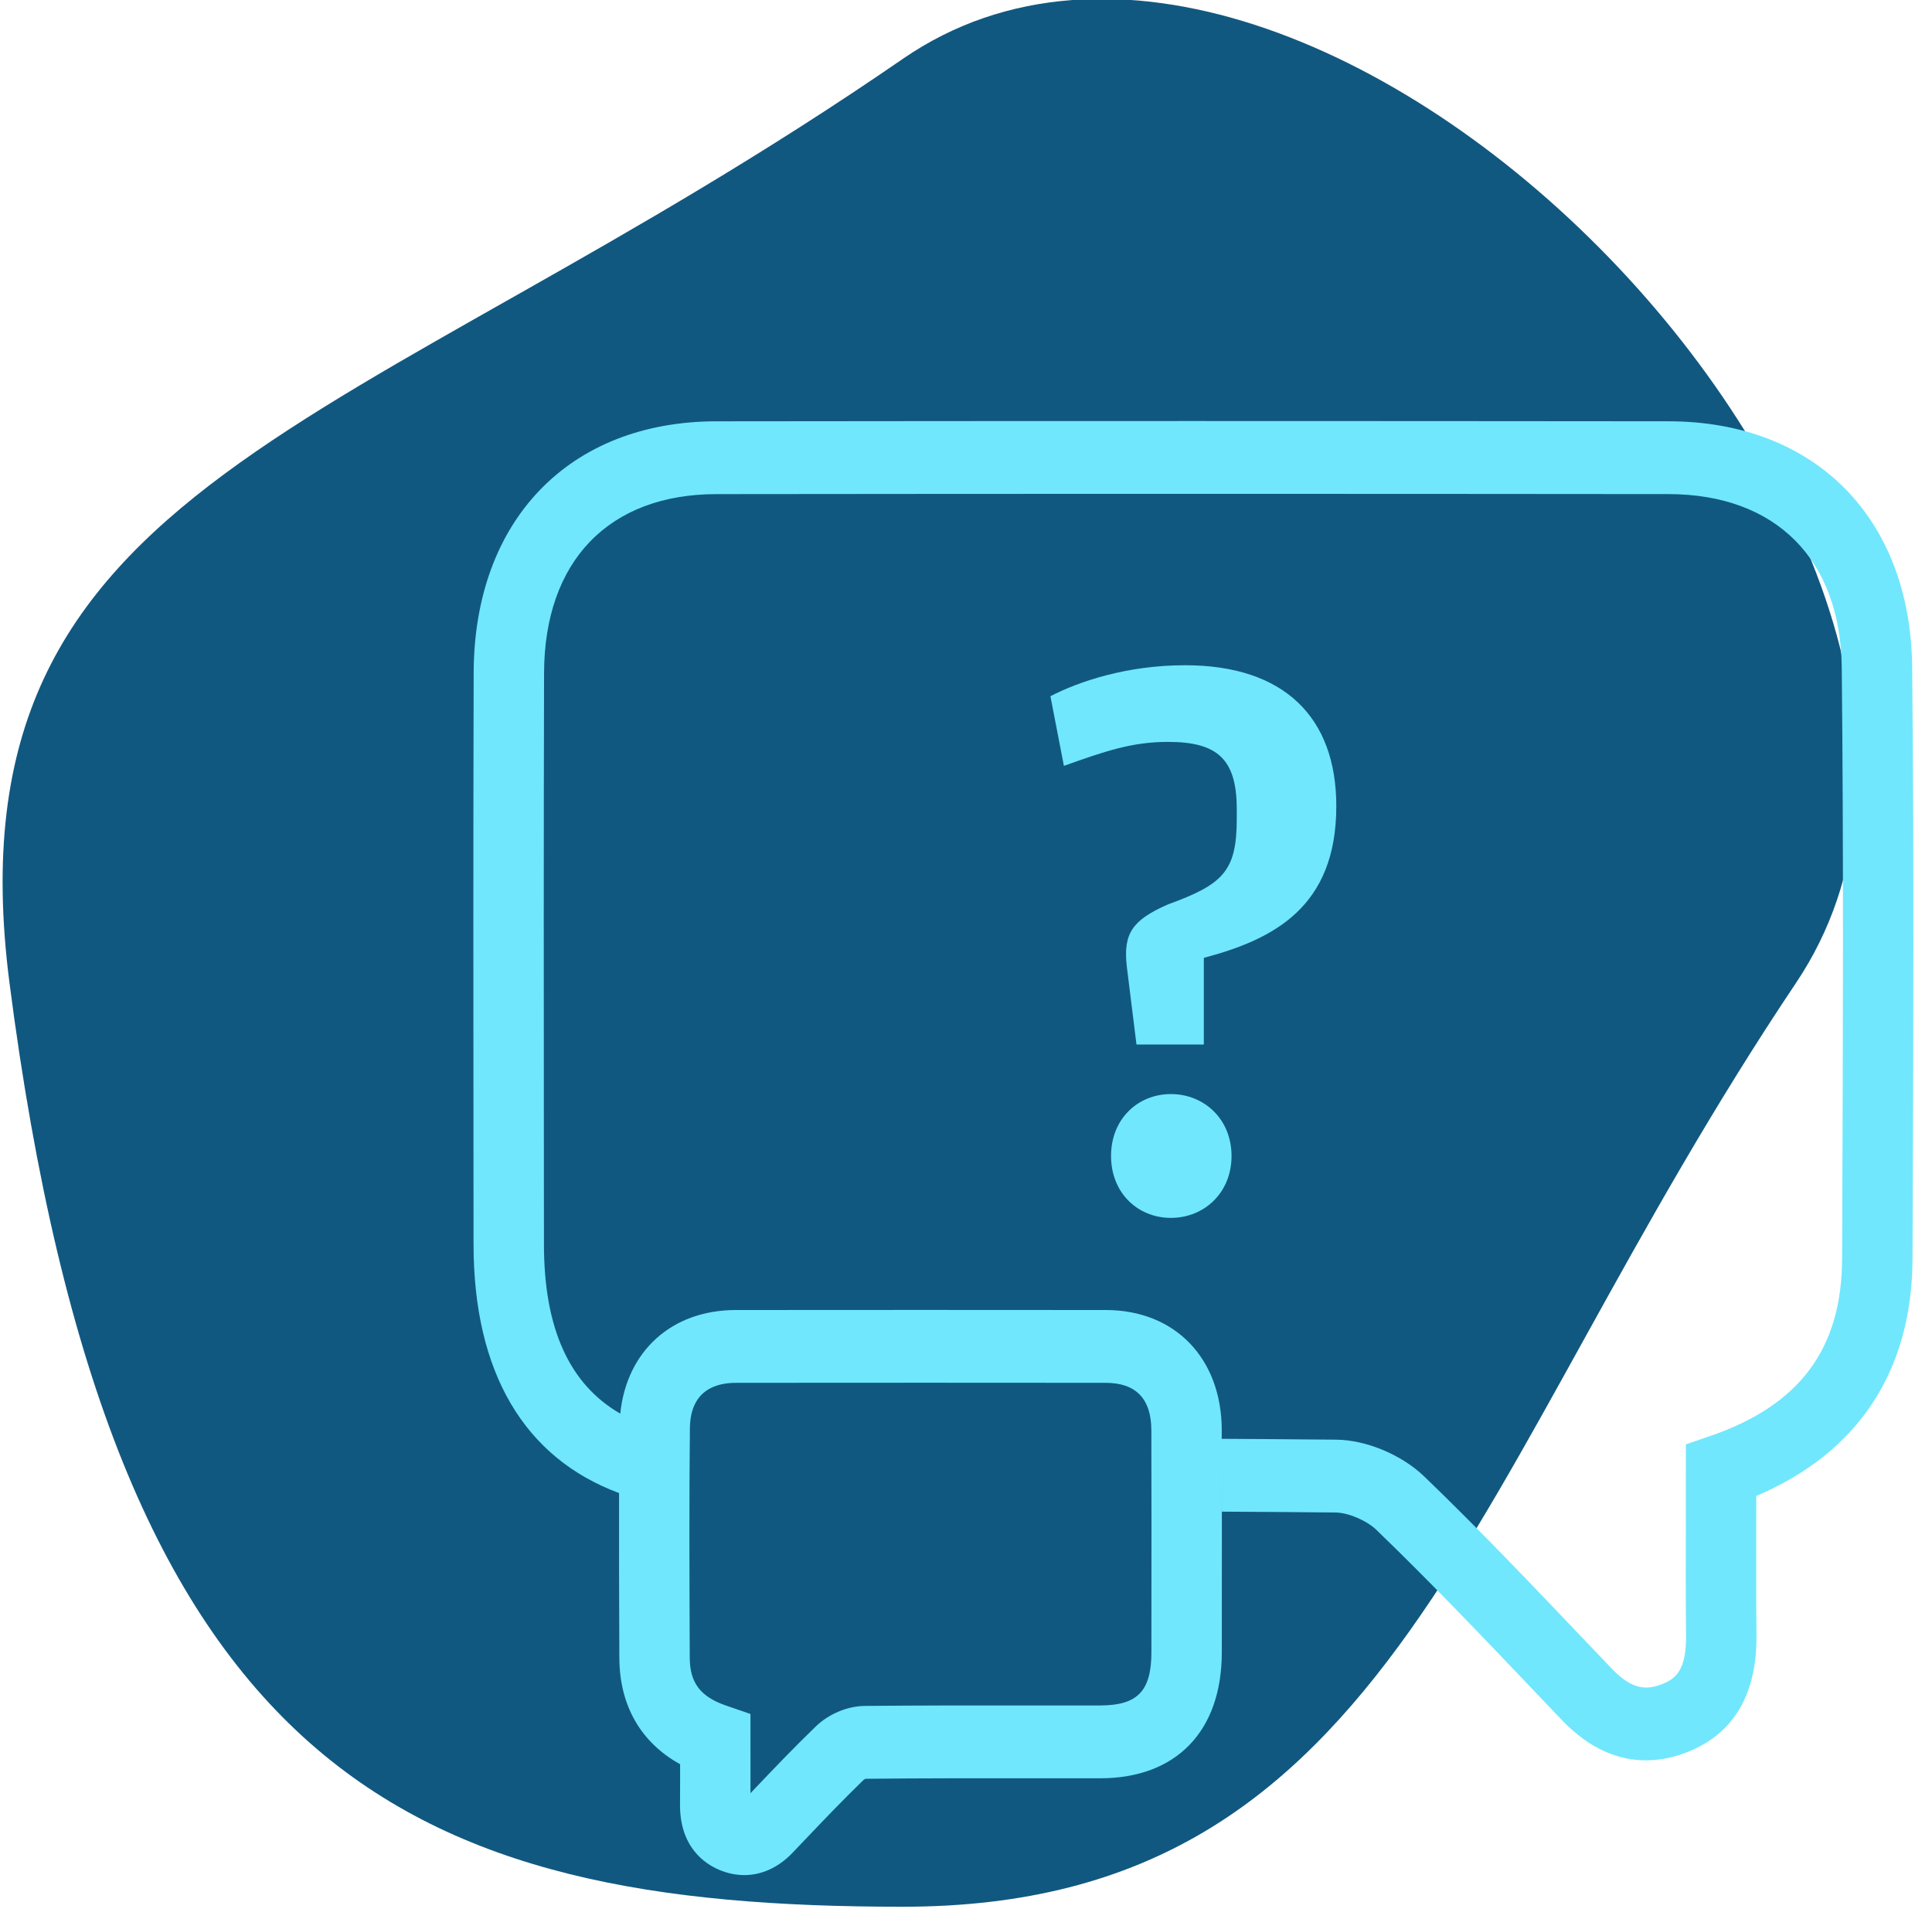
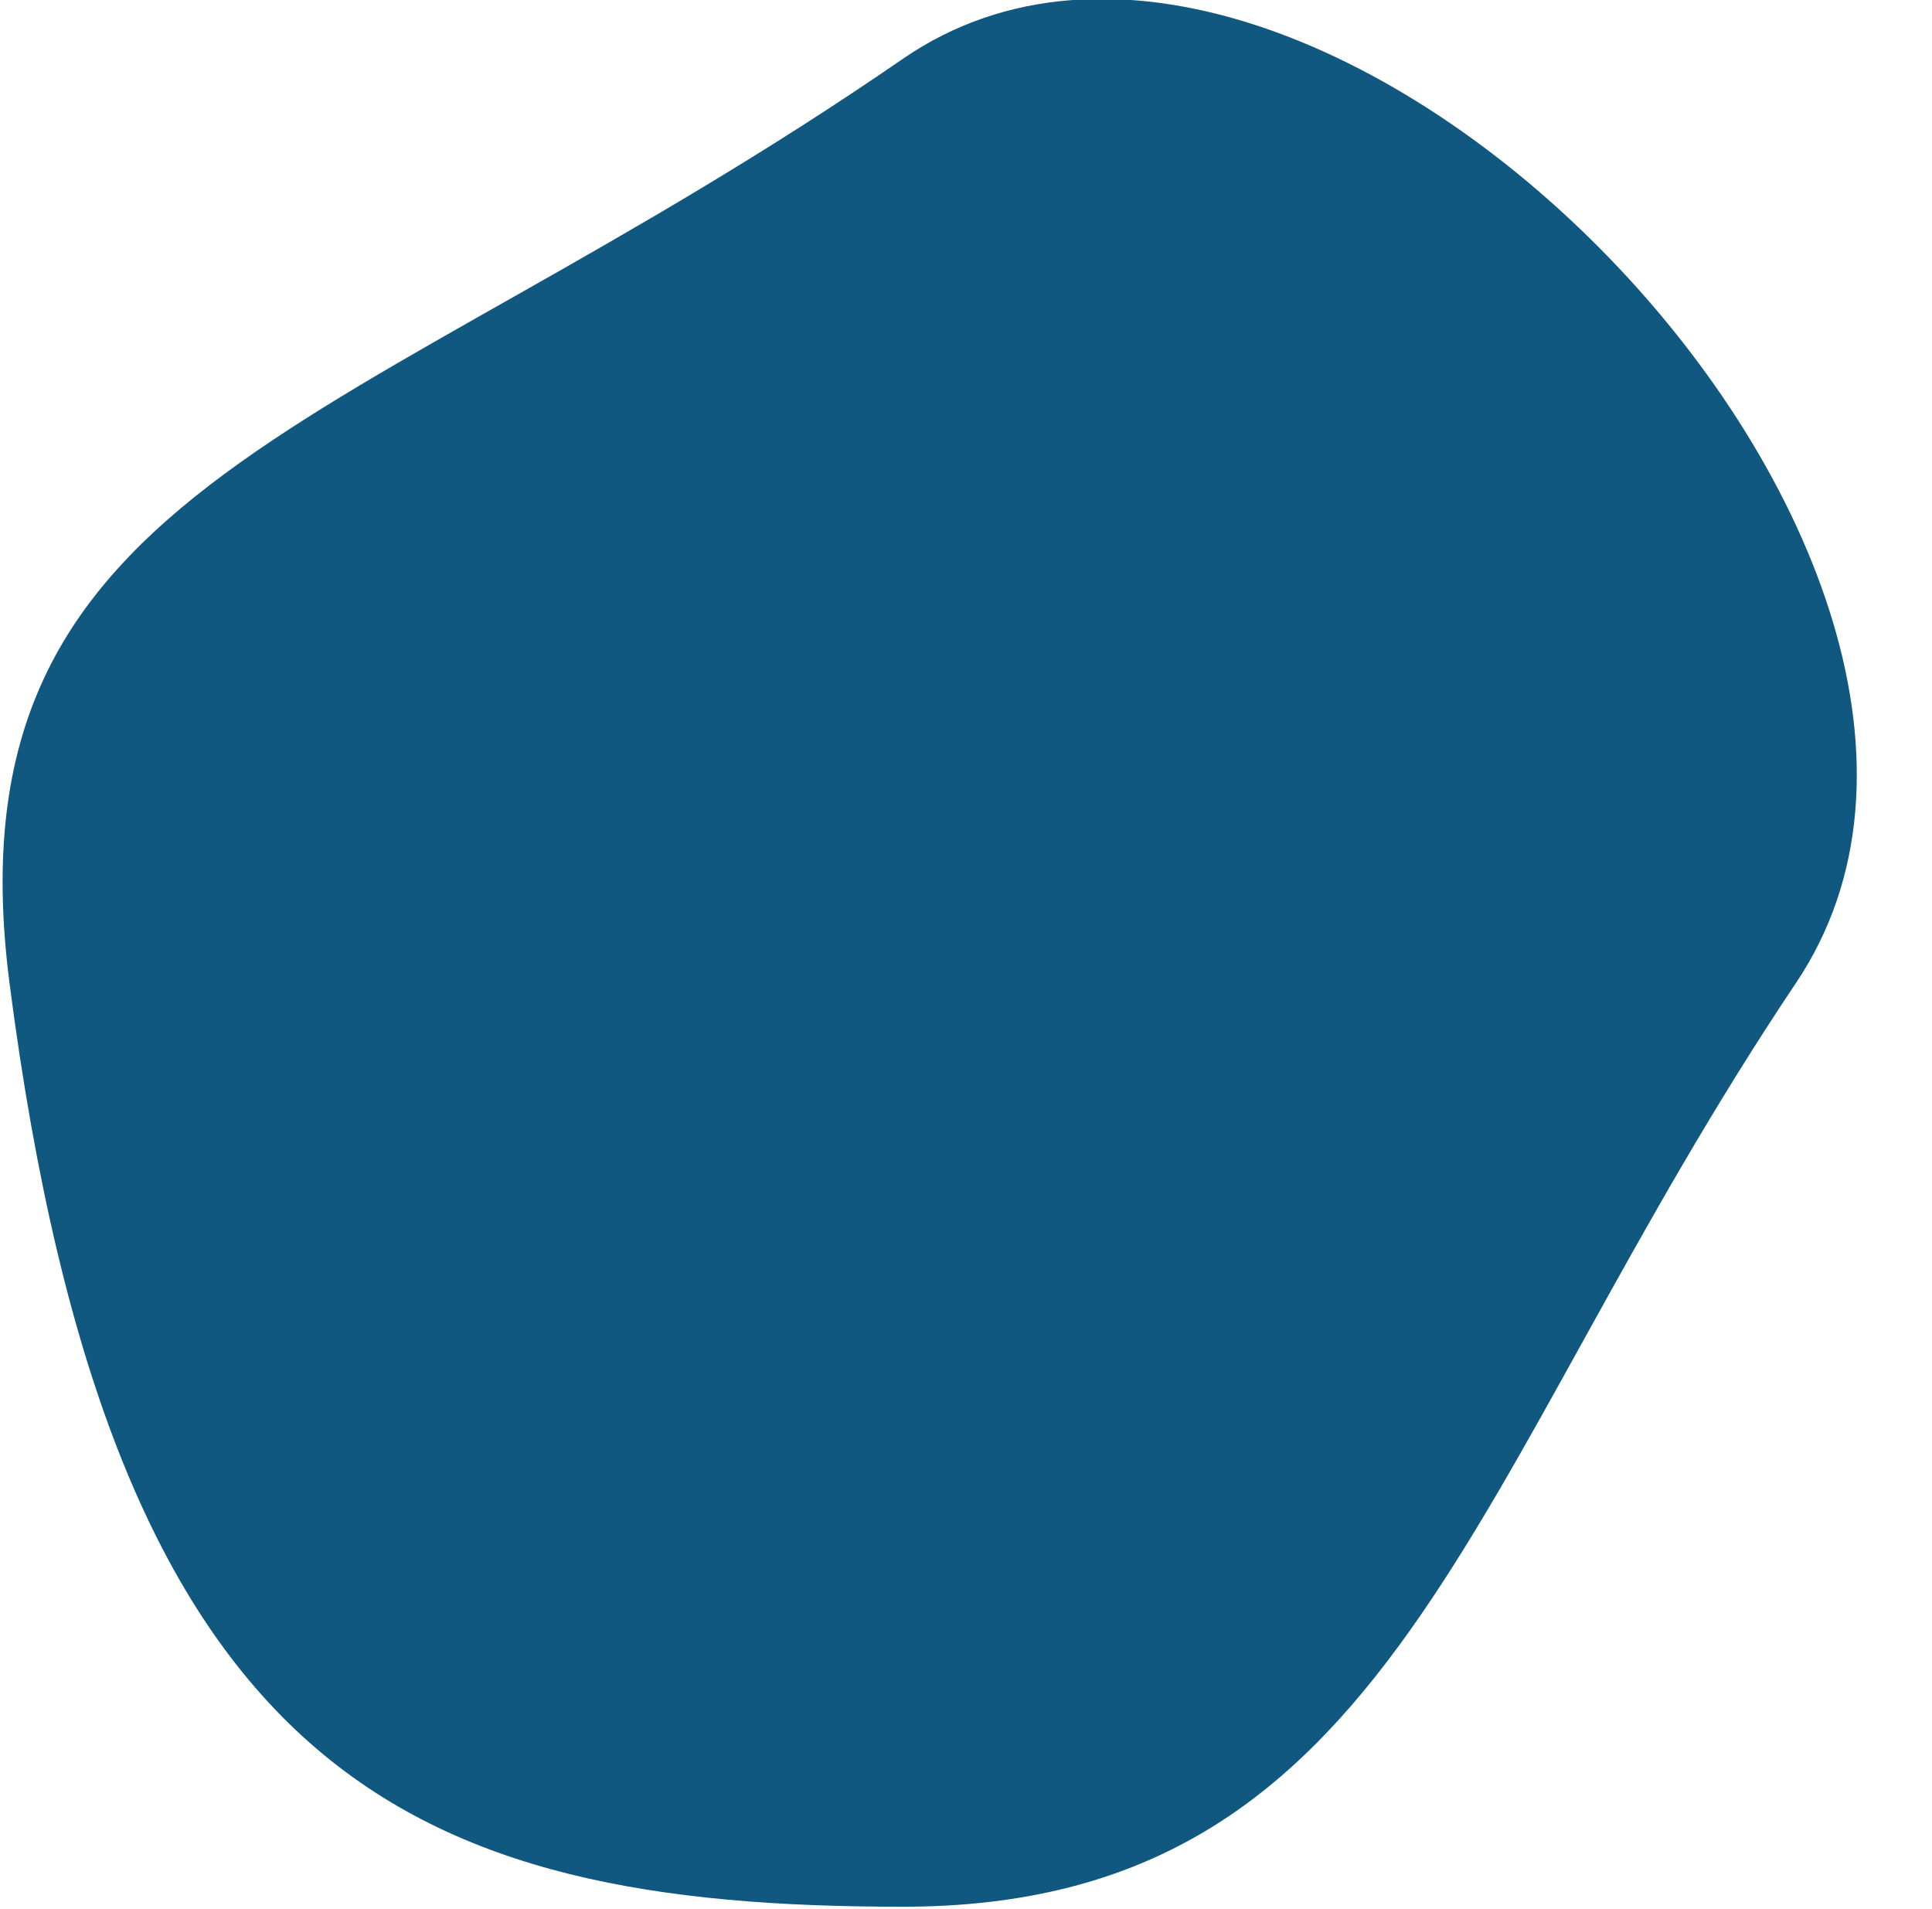
<svg xmlns="http://www.w3.org/2000/svg" width="82px" height="81px" viewBox="0 0 82 81" version="1.1">
  <title>icon/Timer@3x</title>
  <g id="Symbols" stroke="none" stroke-width="1" fill="none" fill-rule="evenodd">
    <g id="page-content" transform="translate(-347, -1588)">
      <g id="FAQs" transform="translate(0, 1506)">
        <g id="icon/Timer" transform="translate(344.242, 78)">
          <path d="M78.99,45.709 C64.902,66.718 62.016,84.92 41.075,84.92 C20.135,84.92 7.501,79.413 3.16,45.709 C0.396,24.244 17.609,22.662 41.075,6.499 C58.503,-5.506 90.923,27.914 78.99,45.709" id="Fill-1" fill="#115880" />
-           <path d="M73.572,21.879 C79.791,21.884 83.852,25.98 83.916,32.313 C83.997,40.16 83.966,48.134 83.937,55.844 L83.931,57.422 C83.912,62.189 81.626,65.649 77.3,67.487 L77.298,68.51 C77.295,70.139 77.291,71.763 77.308,73.388 C77.332,75.872 76.37,77.535 74.448,78.328 C73.926,78.542 73.302,78.707 72.617,78.707 C71.527,78.707 70.283,78.29 69.046,76.994 L67.824,75.712 C65.672,73.451 63.446,71.115 61.178,68.928 C60.76,68.526 59.983,68.195 59.445,68.189 C57.841,68.173 56.23,68.161 54.618,68.153 L54.613,64.688 C54.62,67.31 54.618,69.933 54.616,72.555 L54.615,74.127 C54.612,77.469 52.684,79.466 49.456,79.469 L46.691,79.468 C44.287,79.466 41.887,79.465 39.487,79.49 C39.494,79.492 39.436,79.517 39.413,79.535 C38.551,80.368 37.684,81.277 36.847,82.157 L36.394,82.631 C35.801,83.254 35.087,83.577 34.348,83.577 C34.004,83.577 33.654,83.507 33.307,83.364 C32.668,83.1 31.602,82.386 31.62,80.557 C31.625,79.996 31.625,79.434 31.624,78.872 C29.959,77.952 29.053,76.385 29.045,74.362 L29.043,73.884 C29.035,71.744 29.026,69.554 29.033,67.364 C25.018,65.874 22.861,62.258 22.857,56.823 L22.854,53.589 C22.848,46.576 22.842,39.565 22.862,32.553 C22.879,26.077 26.921,21.888 33.159,21.88 C46.629,21.863 60.102,21.866 73.572,21.879 Z M41.998,62.682 C39.327,62.682 36.657,62.683 33.988,62.686 C33.107,62.687 32.055,63.024 32.039,64.62 C32.007,67.699 32.02,70.837 32.031,73.871 L32.033,74.35 C32.037,75.42 32.487,76.011 33.587,76.387 L34.61,76.739 L34.611,78.647 C34.612,79.133 34.613,79.616 34.611,80.101 L34.717,79.989 C35.577,79.085 36.466,78.152 37.389,77.263 C37.934,76.738 38.726,76.406 39.455,76.398 C41.87,76.375 44.285,76.376 46.694,76.378 L49.454,76.378 C51.037,76.377 51.626,75.766 51.627,74.124 L51.628,72.553 C51.63,69.934 51.632,67.315 51.625,64.697 C51.621,63.365 50.972,62.688 49.695,62.686 C47.129,62.683 44.563,62.682 41.998,62.682 Z M33.162,24.97 C28.596,24.975 25.862,27.814 25.85,32.562 C25.831,39.57 25.837,46.578 25.842,53.586 L25.845,56.821 C25.847,60.363 26.914,62.741 29.084,63.993 C29.355,61.341 31.263,59.599 33.984,59.596 C39.223,59.591 44.461,59.591 49.698,59.596 C52.629,59.6 54.605,61.646 54.613,64.688 L54.612,65.062 L56.301,65.072 C57.361,65.079 58.419,65.088 59.474,65.098 C60.753,65.111 62.256,65.742 63.216,66.668 C65.531,68.899 67.779,71.26 69.953,73.543 L71.173,74.822 C72.041,75.733 72.668,75.733 73.34,75.457 C73.844,75.249 74.333,74.921 74.32,73.419 C74.303,71.782 74.306,70.145 74.31,68.503 L74.313,65.297 L75.337,64.945 C79.147,63.639 80.929,61.244 80.943,57.41 L80.949,55.832 C80.978,48.132 81.008,40.169 80.928,32.345 C80.881,27.731 78.129,24.973 73.569,24.969 C60.101,24.956 46.63,24.954 33.162,24.97 Z M52.455,50.431 C53.852,50.431 55.028,51.482 55.028,53.058 C55.028,54.635 53.852,55.686 52.455,55.686 C51.057,55.686 49.914,54.635 49.914,53.058 C49.914,51.482 51.057,50.431 52.455,50.431 Z M53.058,32.232 C57.251,32.232 59.475,34.433 59.475,38.211 C59.475,42.481 56.838,43.861 53.852,44.65 L53.852,48.328 L50.994,48.328 L50.582,45.011 C50.422,43.599 50.835,43.04 52.328,42.383 C54.678,41.529 55.25,40.97 55.25,38.737 L55.25,38.343 C55.25,36.208 54.424,35.485 52.328,35.485 C50.804,35.485 49.66,35.879 47.913,36.503 L47.341,33.546 C48.549,32.922 50.582,32.232 53.058,32.232 Z" id="Combined-Shape" fill="#70E7FD" />
        </g>
      </g>
    </g>
  </g>
</svg>